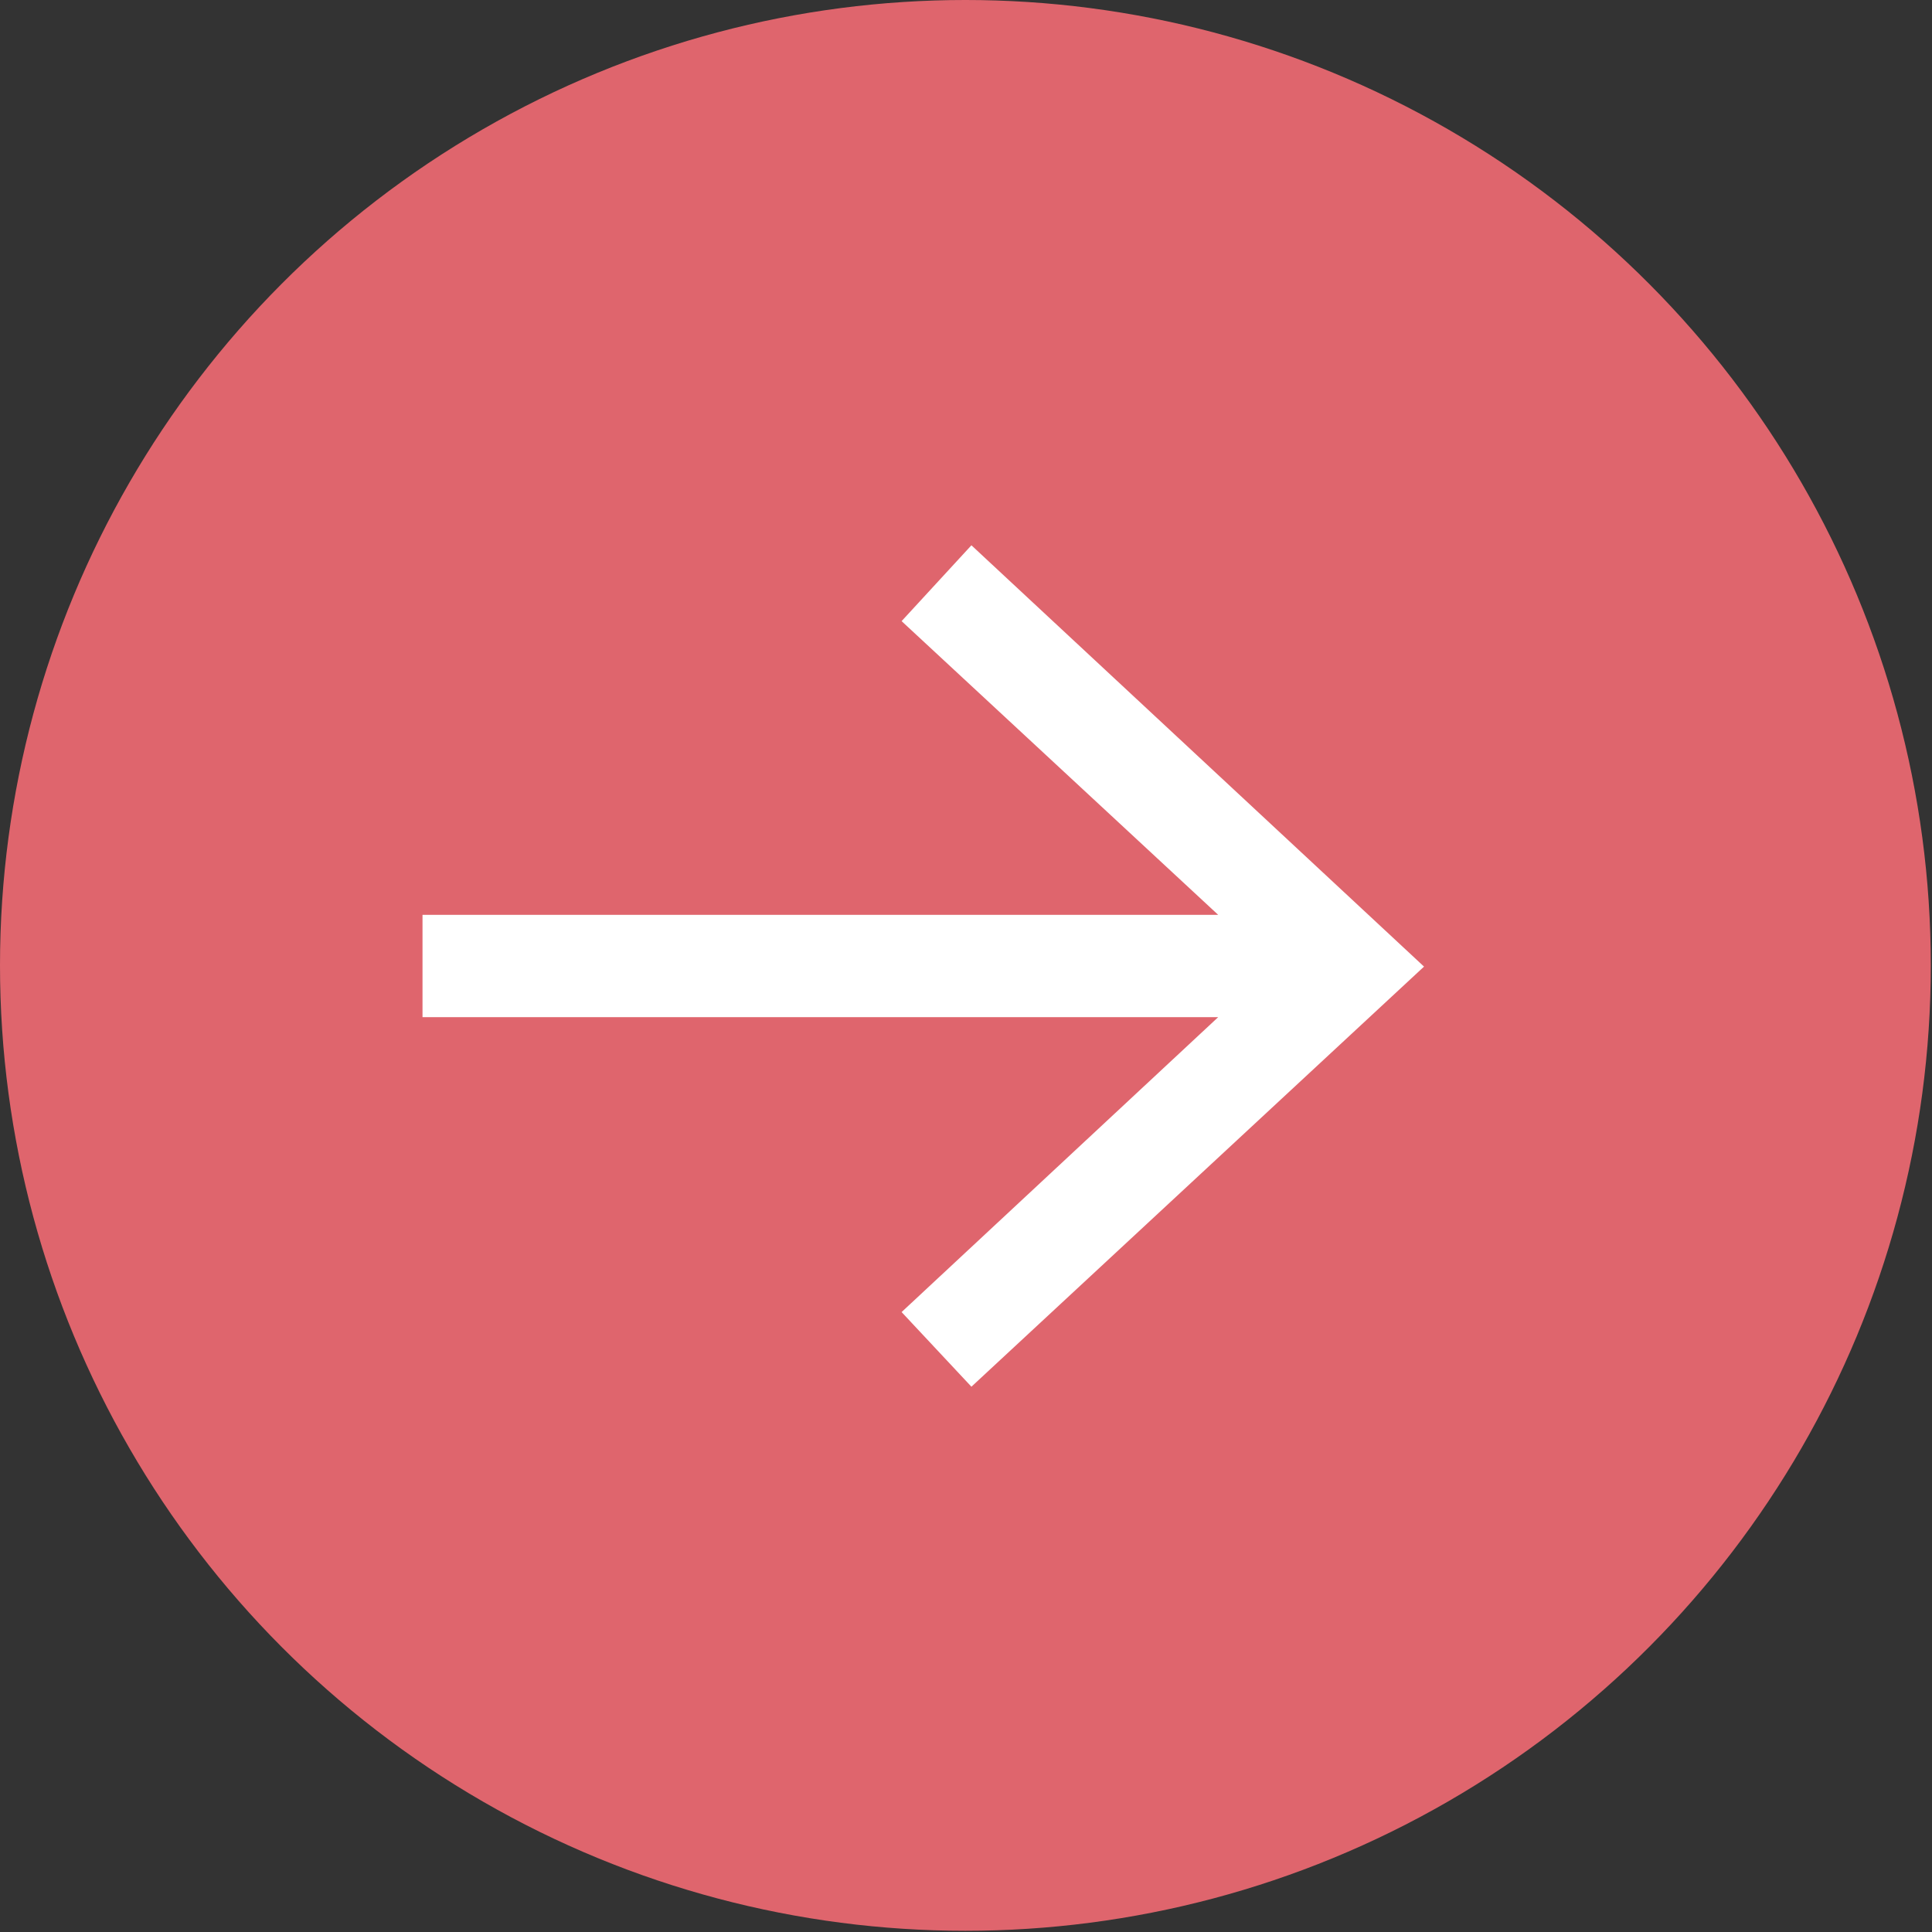
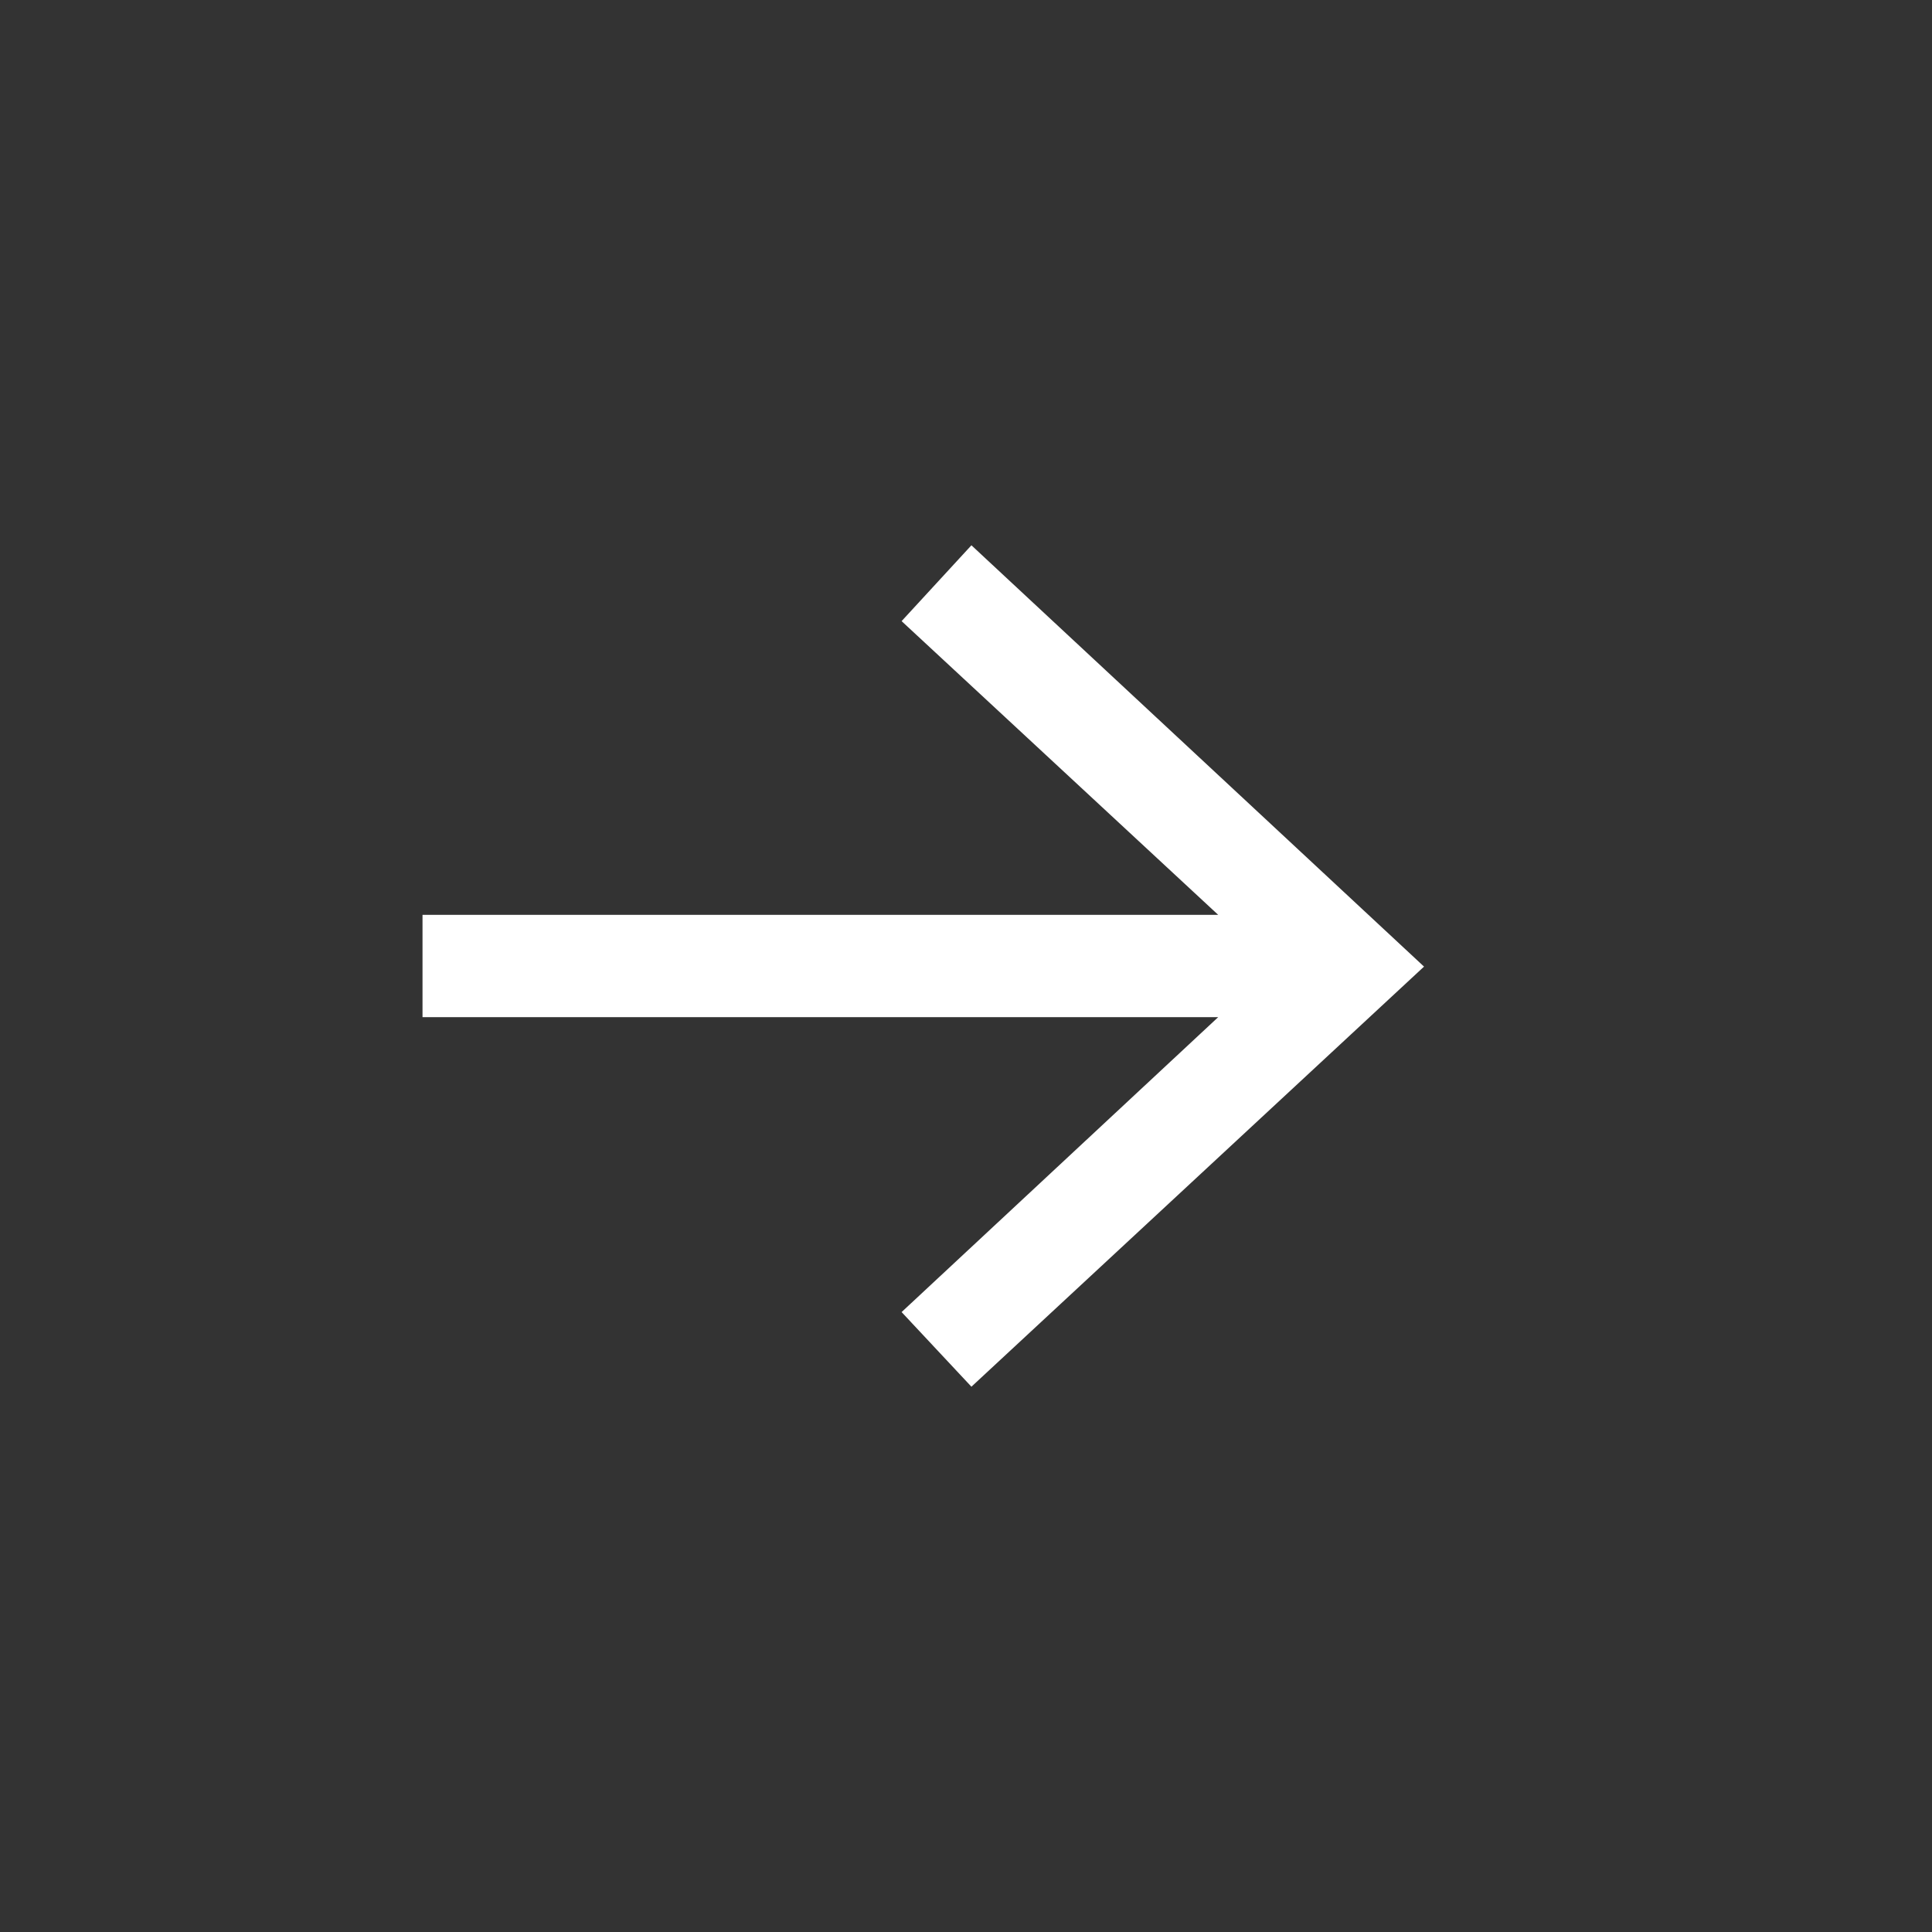
<svg xmlns="http://www.w3.org/2000/svg" id="_レイヤー_2" data-name="レイヤー 2" width="16.05" height="16.05" viewBox="0 0 16.05 16.05">
  <rect x="0" y="0" width="16.05" height="16.05" fill="#333333" stroke="none" />
  <g id="_レイヤー_1-2" data-name="レイヤー 1">
-     <circle cx="8.02" cy="8.02" r="8.02" fill="#df656d" />
    <polygon points="8.07 4.53 7.49 5.16 10.12 7.6 3.51 7.6 3.51 8.45 10.12 8.45 7.49 10.9 8.07 11.52 11.83 8.03 8.07 4.53" fill="#fff" />
  </g>
</svg>